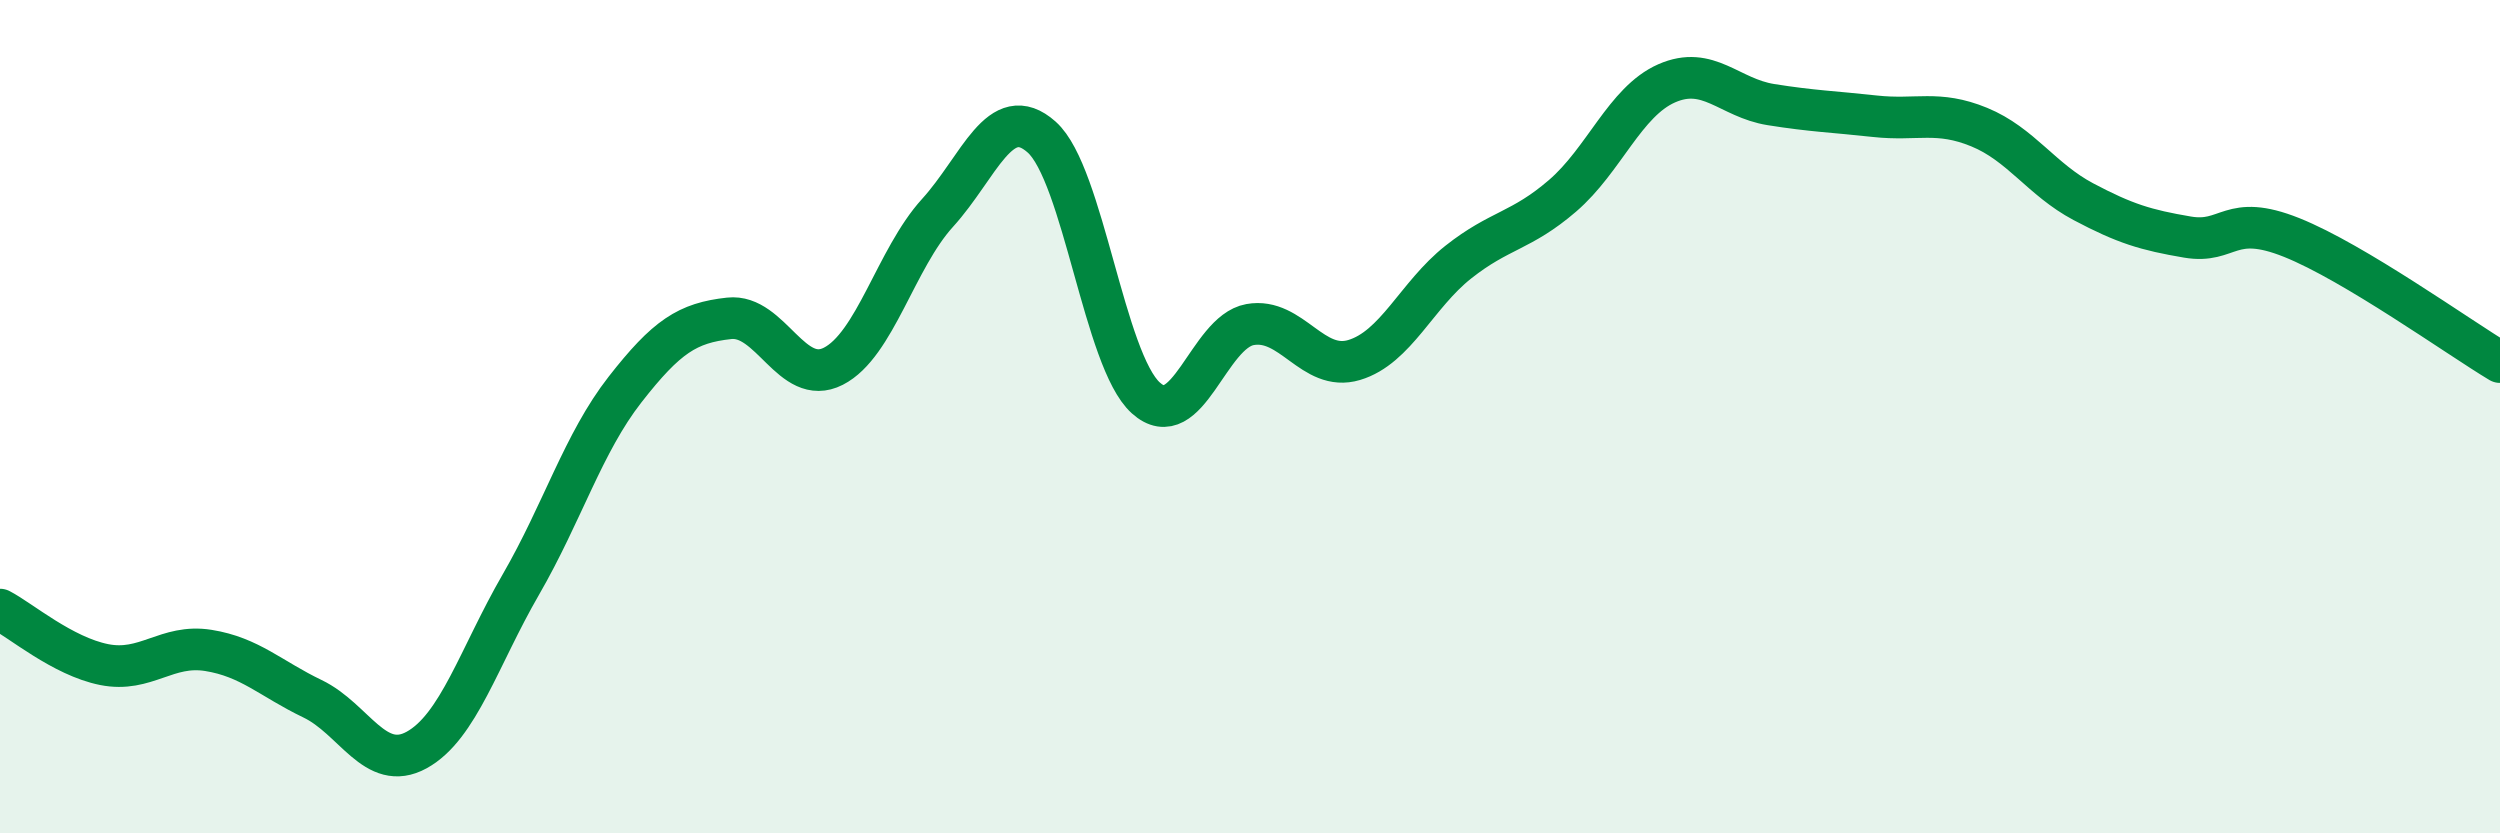
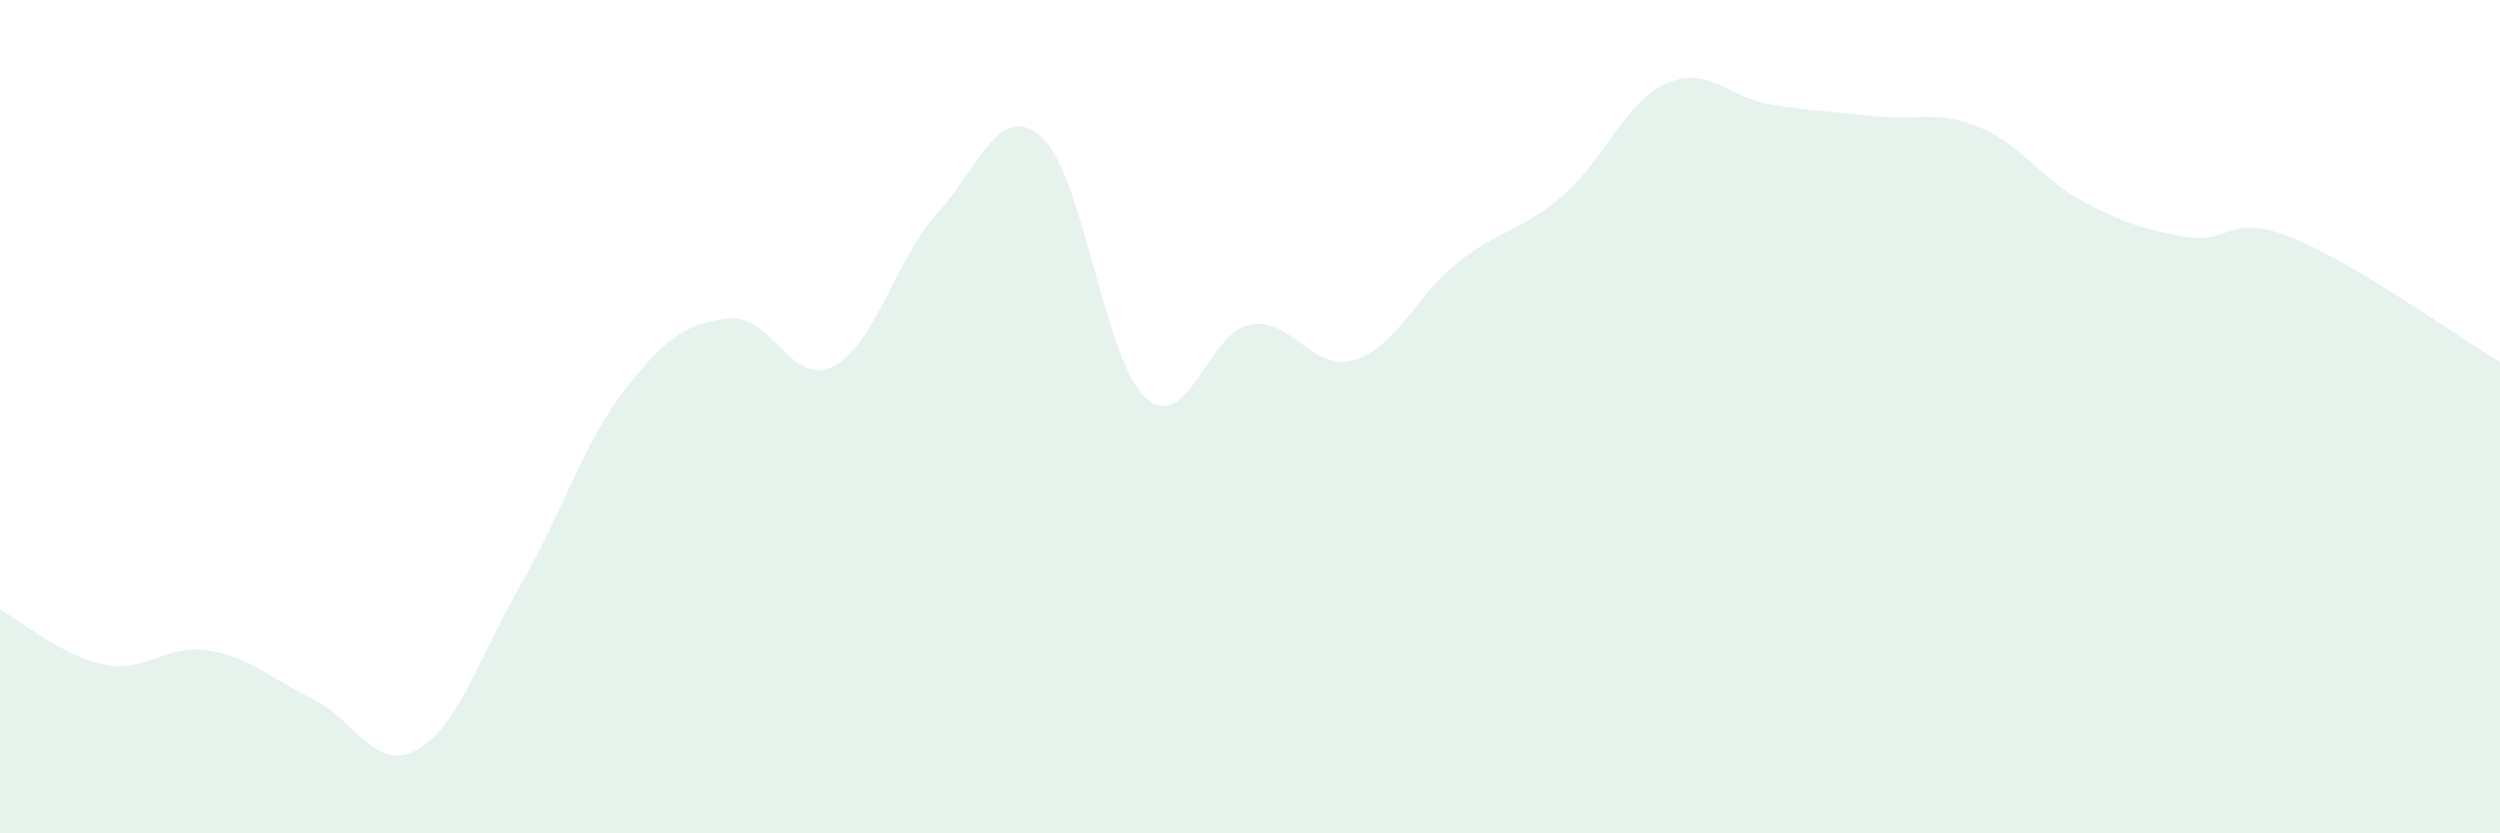
<svg xmlns="http://www.w3.org/2000/svg" width="60" height="20" viewBox="0 0 60 20">
  <path d="M 0,14.63 C 0.5,14.89 1.5,15.75 2.5,15.95 C 3.5,16.15 4,15.45 5,15.61 C 6,15.77 6.5,16.29 7.5,16.77 C 8.5,17.25 9,18.55 10,18 C 11,17.45 11.5,15.76 12.5,14.03 C 13.5,12.3 14,10.63 15,9.35 C 16,8.07 16.5,7.75 17.5,7.64 C 18.5,7.53 19,9.3 20,8.79 C 21,8.28 21.5,6.21 22.5,5.11 C 23.5,4.01 24,2.4 25,3.29 C 26,4.18 26.5,8.65 27.5,9.55 C 28.5,10.45 29,7.97 30,7.79 C 31,7.61 31.5,8.94 32.5,8.64 C 33.5,8.34 34,7.08 35,6.29 C 36,5.5 36.5,5.56 37.5,4.7 C 38.5,3.84 39,2.44 40,2 C 41,1.56 41.5,2.35 42.5,2.51 C 43.5,2.67 44,2.68 45,2.79 C 46,2.9 46.5,2.64 47.5,3.05 C 48.5,3.46 49,4.31 50,4.84 C 51,5.37 51.5,5.52 52.5,5.69 C 53.5,5.86 53.5,5.1 55,5.7 C 56.5,6.3 59,8.09 60,8.69L60 20L0 20Z" fill="#008740" opacity="0.1" stroke-linecap="round" stroke-linejoin="round" />
-   <path d="M 0,14.63 C 0.5,14.89 1.5,15.75 2.5,15.95 C 3.5,16.15 4,15.45 5,15.61 C 6,15.77 6.5,16.29 7.5,16.77 C 8.5,17.25 9,18.55 10,18 C 11,17.45 11.5,15.76 12.5,14.03 C 13.5,12.3 14,10.63 15,9.35 C 16,8.07 16.5,7.75 17.5,7.64 C 18.5,7.53 19,9.3 20,8.79 C 21,8.28 21.5,6.21 22.5,5.11 C 23.5,4.01 24,2.4 25,3.29 C 26,4.18 26.5,8.65 27.5,9.55 C 28.5,10.45 29,7.97 30,7.79 C 31,7.61 31.5,8.94 32.5,8.64 C 33.5,8.34 34,7.08 35,6.29 C 36,5.5 36.5,5.56 37.5,4.7 C 38.5,3.84 39,2.44 40,2 C 41,1.56 41.5,2.35 42.5,2.51 C 43.5,2.67 44,2.68 45,2.79 C 46,2.9 46.5,2.64 47.5,3.05 C 48.5,3.46 49,4.31 50,4.84 C 51,5.37 51.5,5.52 52.5,5.69 C 53.5,5.86 53.5,5.1 55,5.7 C 56.5,6.3 59,8.09 60,8.69" stroke="#008740" stroke-width="1" fill="none" stroke-linecap="round" stroke-linejoin="round" />
</svg>